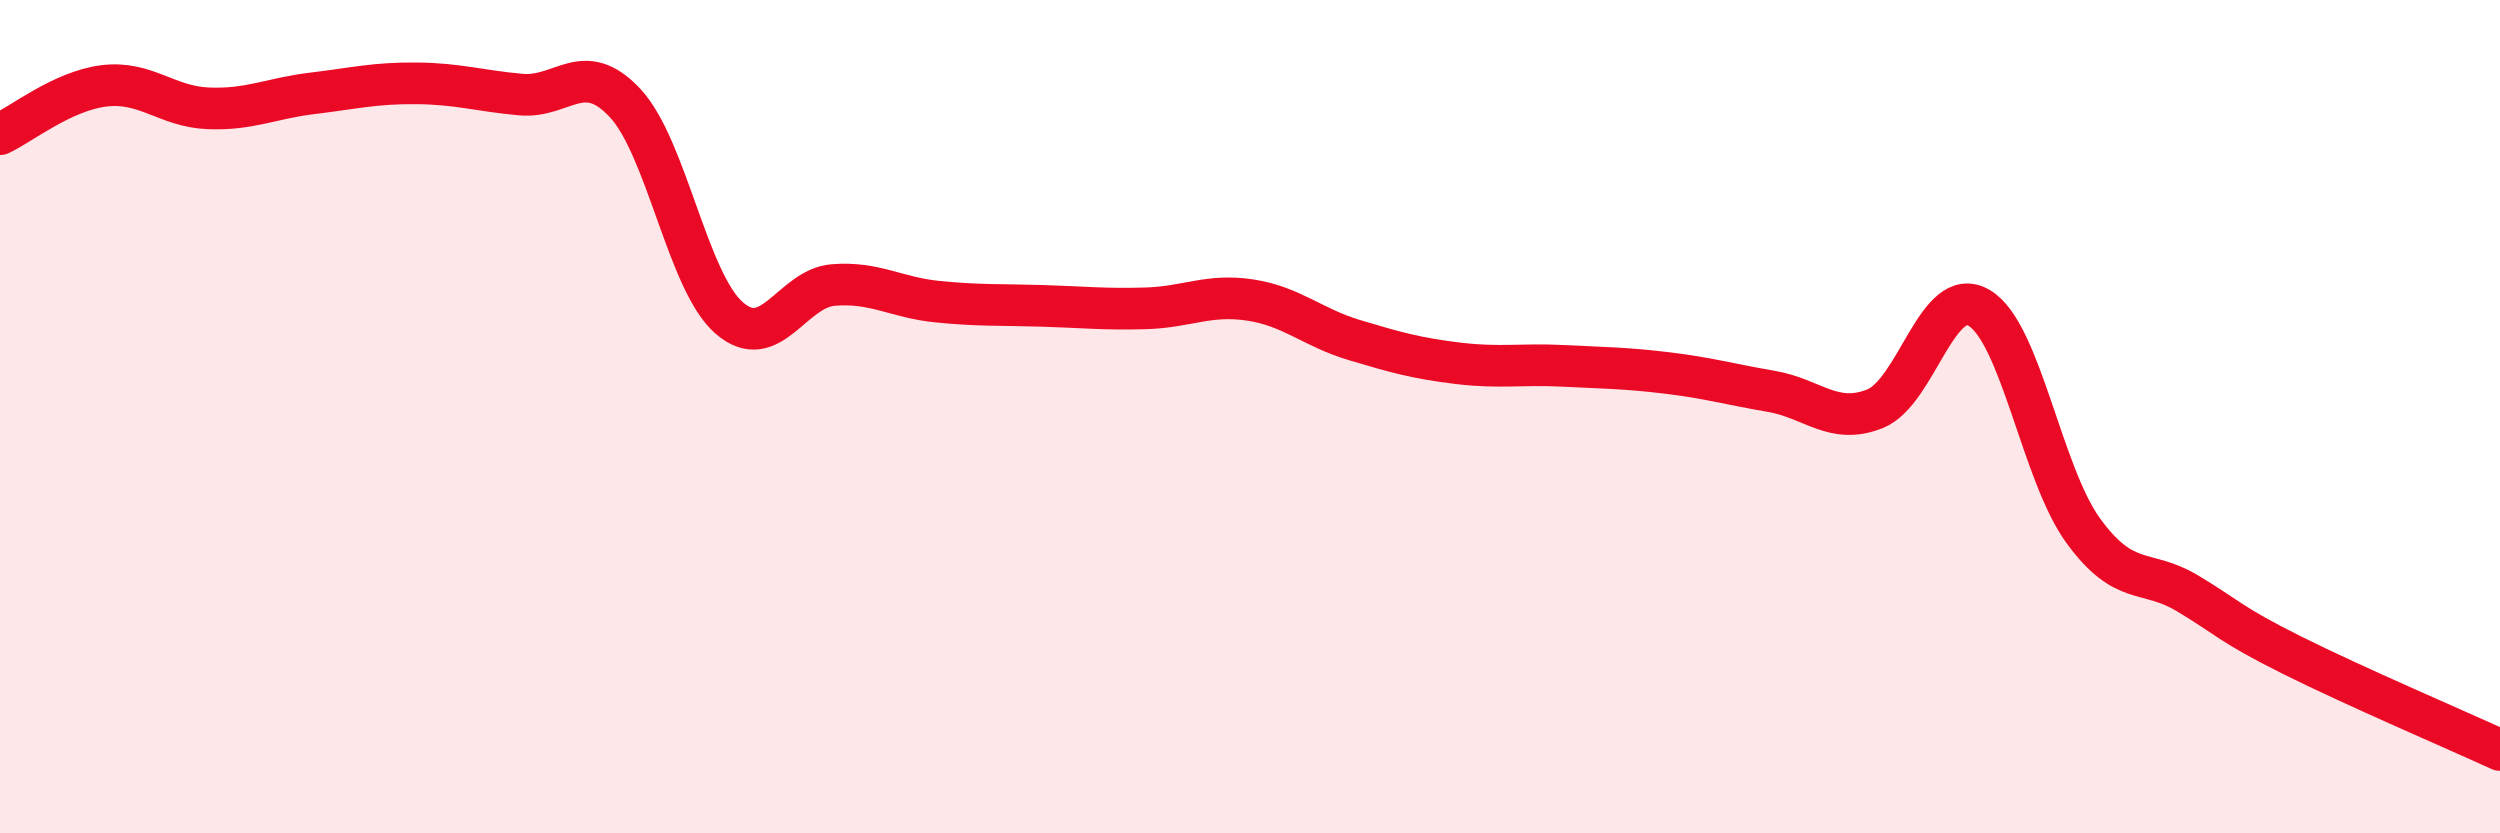
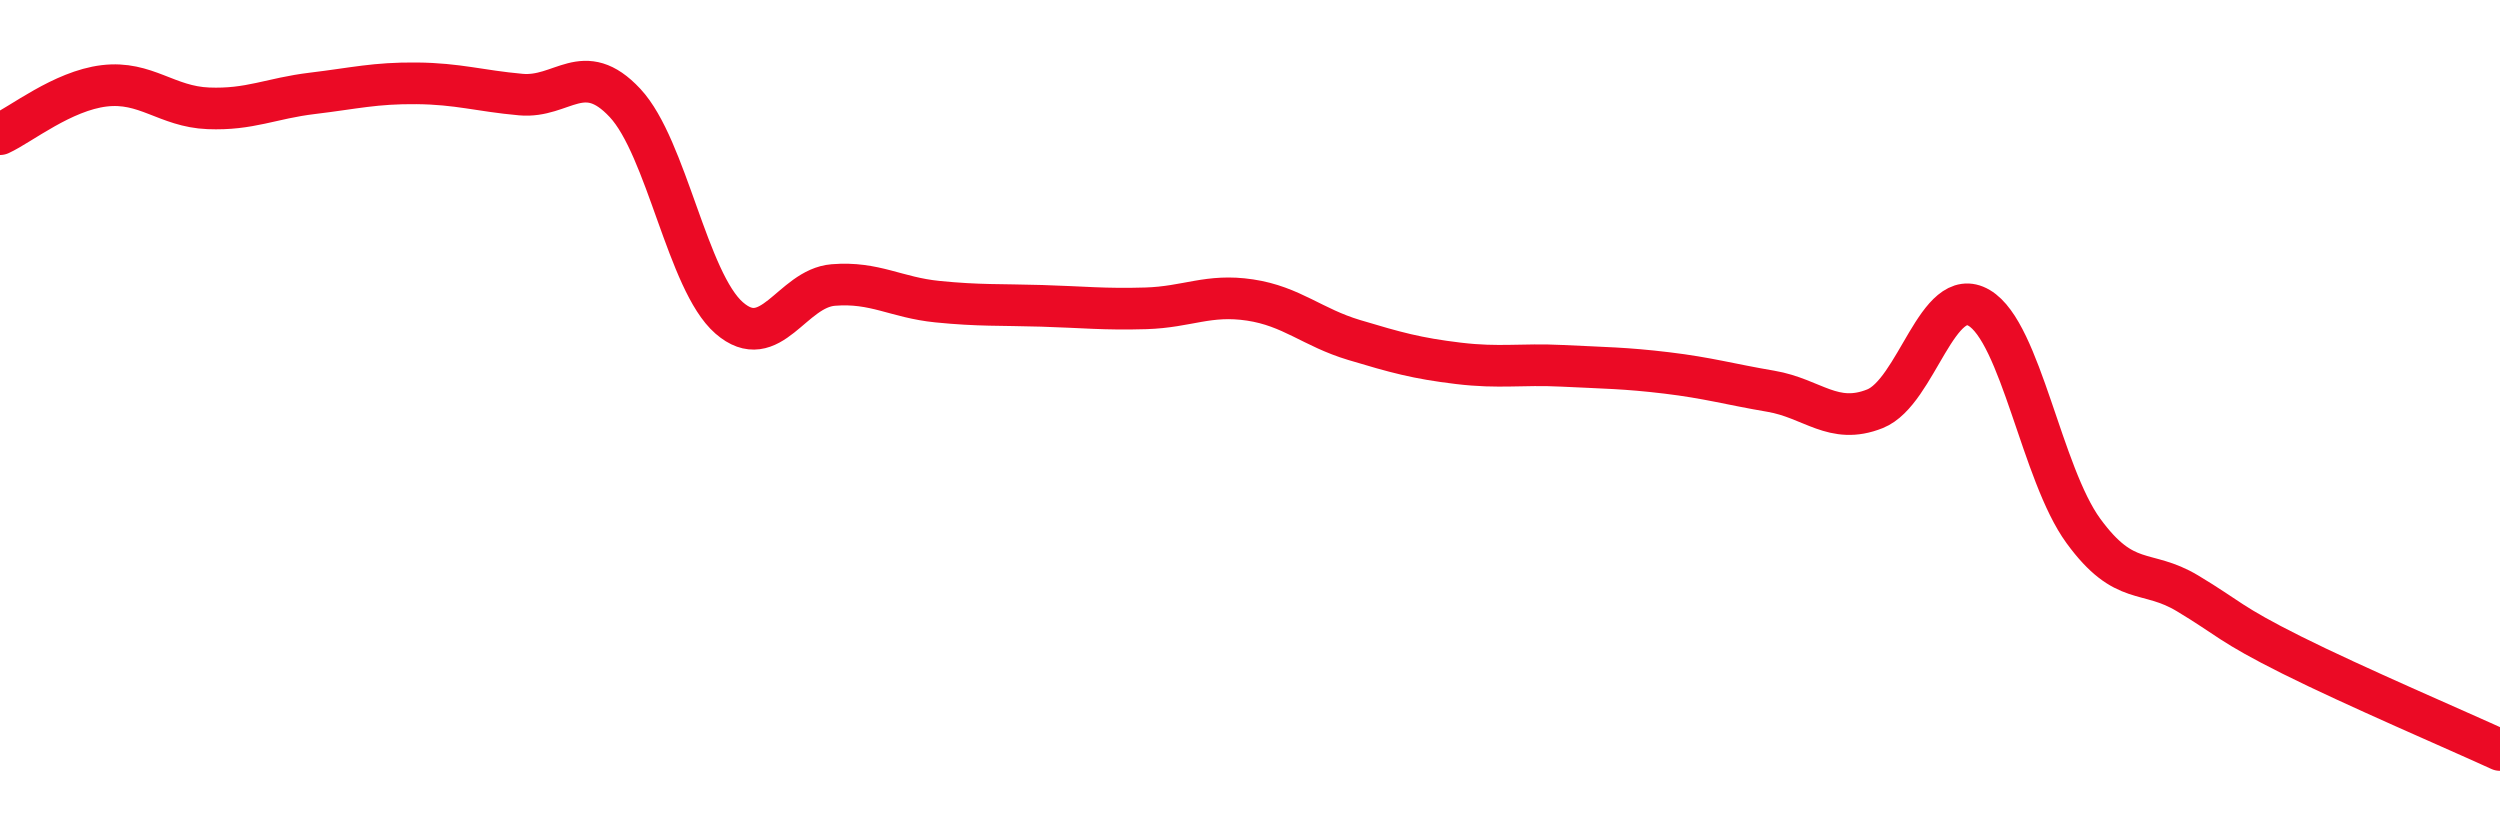
<svg xmlns="http://www.w3.org/2000/svg" width="60" height="20" viewBox="0 0 60 20">
-   <path d="M 0,3.22 C 0.5,2.99 1.5,2.18 2.5,2.06 C 3.5,1.94 4,2.56 5,2.6 C 6,2.64 6.5,2.36 7.5,2.24 C 8.5,2.12 9,1.99 10,2 C 11,2.01 11.5,2.18 12.5,2.27 C 13.5,2.36 14,1.4 15,2.47 C 16,3.54 16.5,6.76 17.5,7.63 C 18.5,8.5 19,6.92 20,6.84 C 21,6.76 21.5,7.14 22.5,7.24 C 23.5,7.34 24,7.31 25,7.34 C 26,7.37 26.5,7.43 27.5,7.4 C 28.5,7.37 29,7.05 30,7.2 C 31,7.35 31.5,7.86 32.5,8.16 C 33.5,8.46 34,8.6 35,8.72 C 36,8.84 36.5,8.73 37.5,8.78 C 38.5,8.83 39,8.83 40,8.95 C 41,9.07 41.5,9.22 42.5,9.39 C 43.5,9.56 44,10.21 45,9.81 C 46,9.41 46.5,6.8 47.5,7.39 C 48.5,7.98 49,11.37 50,12.74 C 51,14.11 51.5,13.64 52.5,14.24 C 53.5,14.84 53.5,14.97 55,15.72 C 56.5,16.47 59,17.54 60,18L60 20L0 20Z" fill="#EB0A25" opacity="0.1" stroke-linecap="round" stroke-linejoin="round" />
  <path d="M 0,3.22 C 0.5,2.99 1.5,2.18 2.5,2.06 C 3.5,1.94 4,2.56 5,2.6 C 6,2.64 6.5,2.36 7.5,2.24 C 8.5,2.12 9,1.99 10,2 C 11,2.01 11.5,2.18 12.5,2.27 C 13.5,2.36 14,1.4 15,2.47 C 16,3.54 16.5,6.76 17.5,7.63 C 18.5,8.5 19,6.92 20,6.84 C 21,6.76 21.5,7.14 22.5,7.24 C 23.5,7.34 24,7.31 25,7.34 C 26,7.37 26.5,7.43 27.5,7.4 C 28.5,7.37 29,7.05 30,7.2 C 31,7.35 31.5,7.86 32.5,8.16 C 33.5,8.46 34,8.6 35,8.72 C 36,8.84 36.5,8.73 37.5,8.78 C 38.5,8.83 39,8.83 40,8.95 C 41,9.07 41.5,9.22 42.5,9.39 C 43.5,9.56 44,10.21 45,9.81 C 46,9.41 46.5,6.8 47.5,7.39 C 48.5,7.98 49,11.37 50,12.74 C 51,14.11 51.5,13.64 52.5,14.24 C 53.5,14.84 53.5,14.97 55,15.72 C 56.5,16.47 59,17.54 60,18" stroke="#EB0A25" stroke-width="1" fill="none" stroke-linecap="round" stroke-linejoin="round" />
</svg>